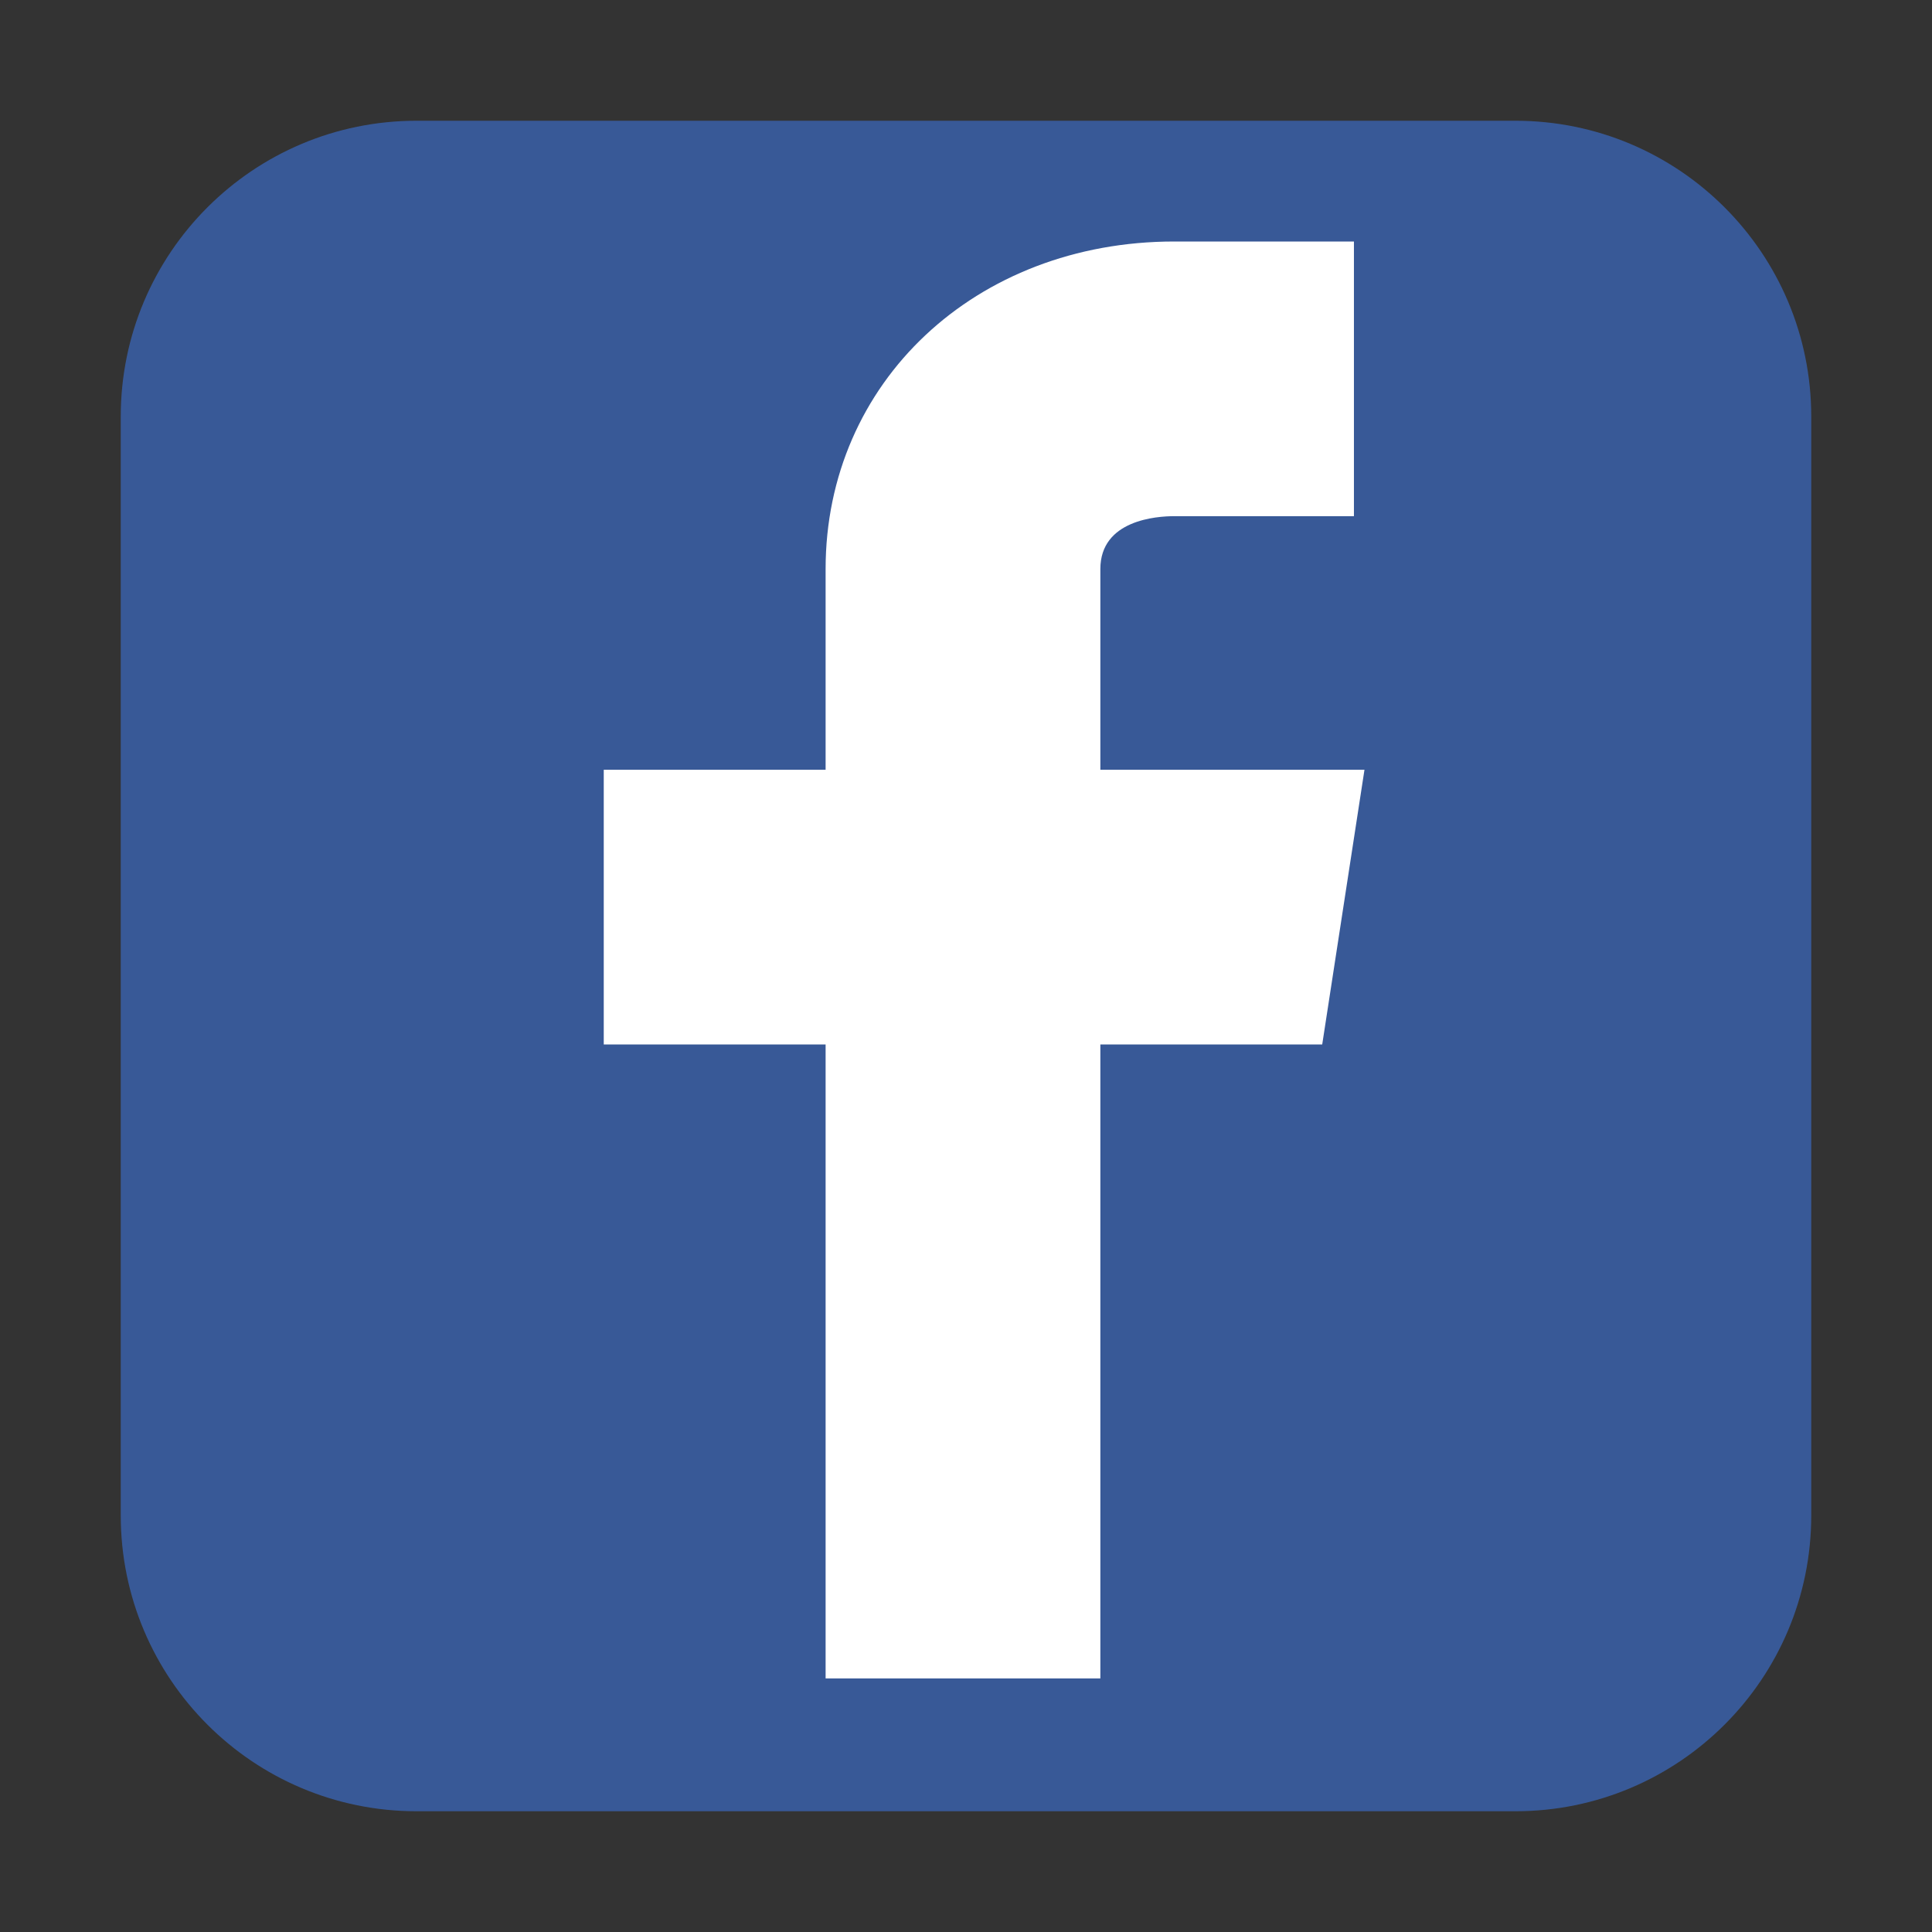
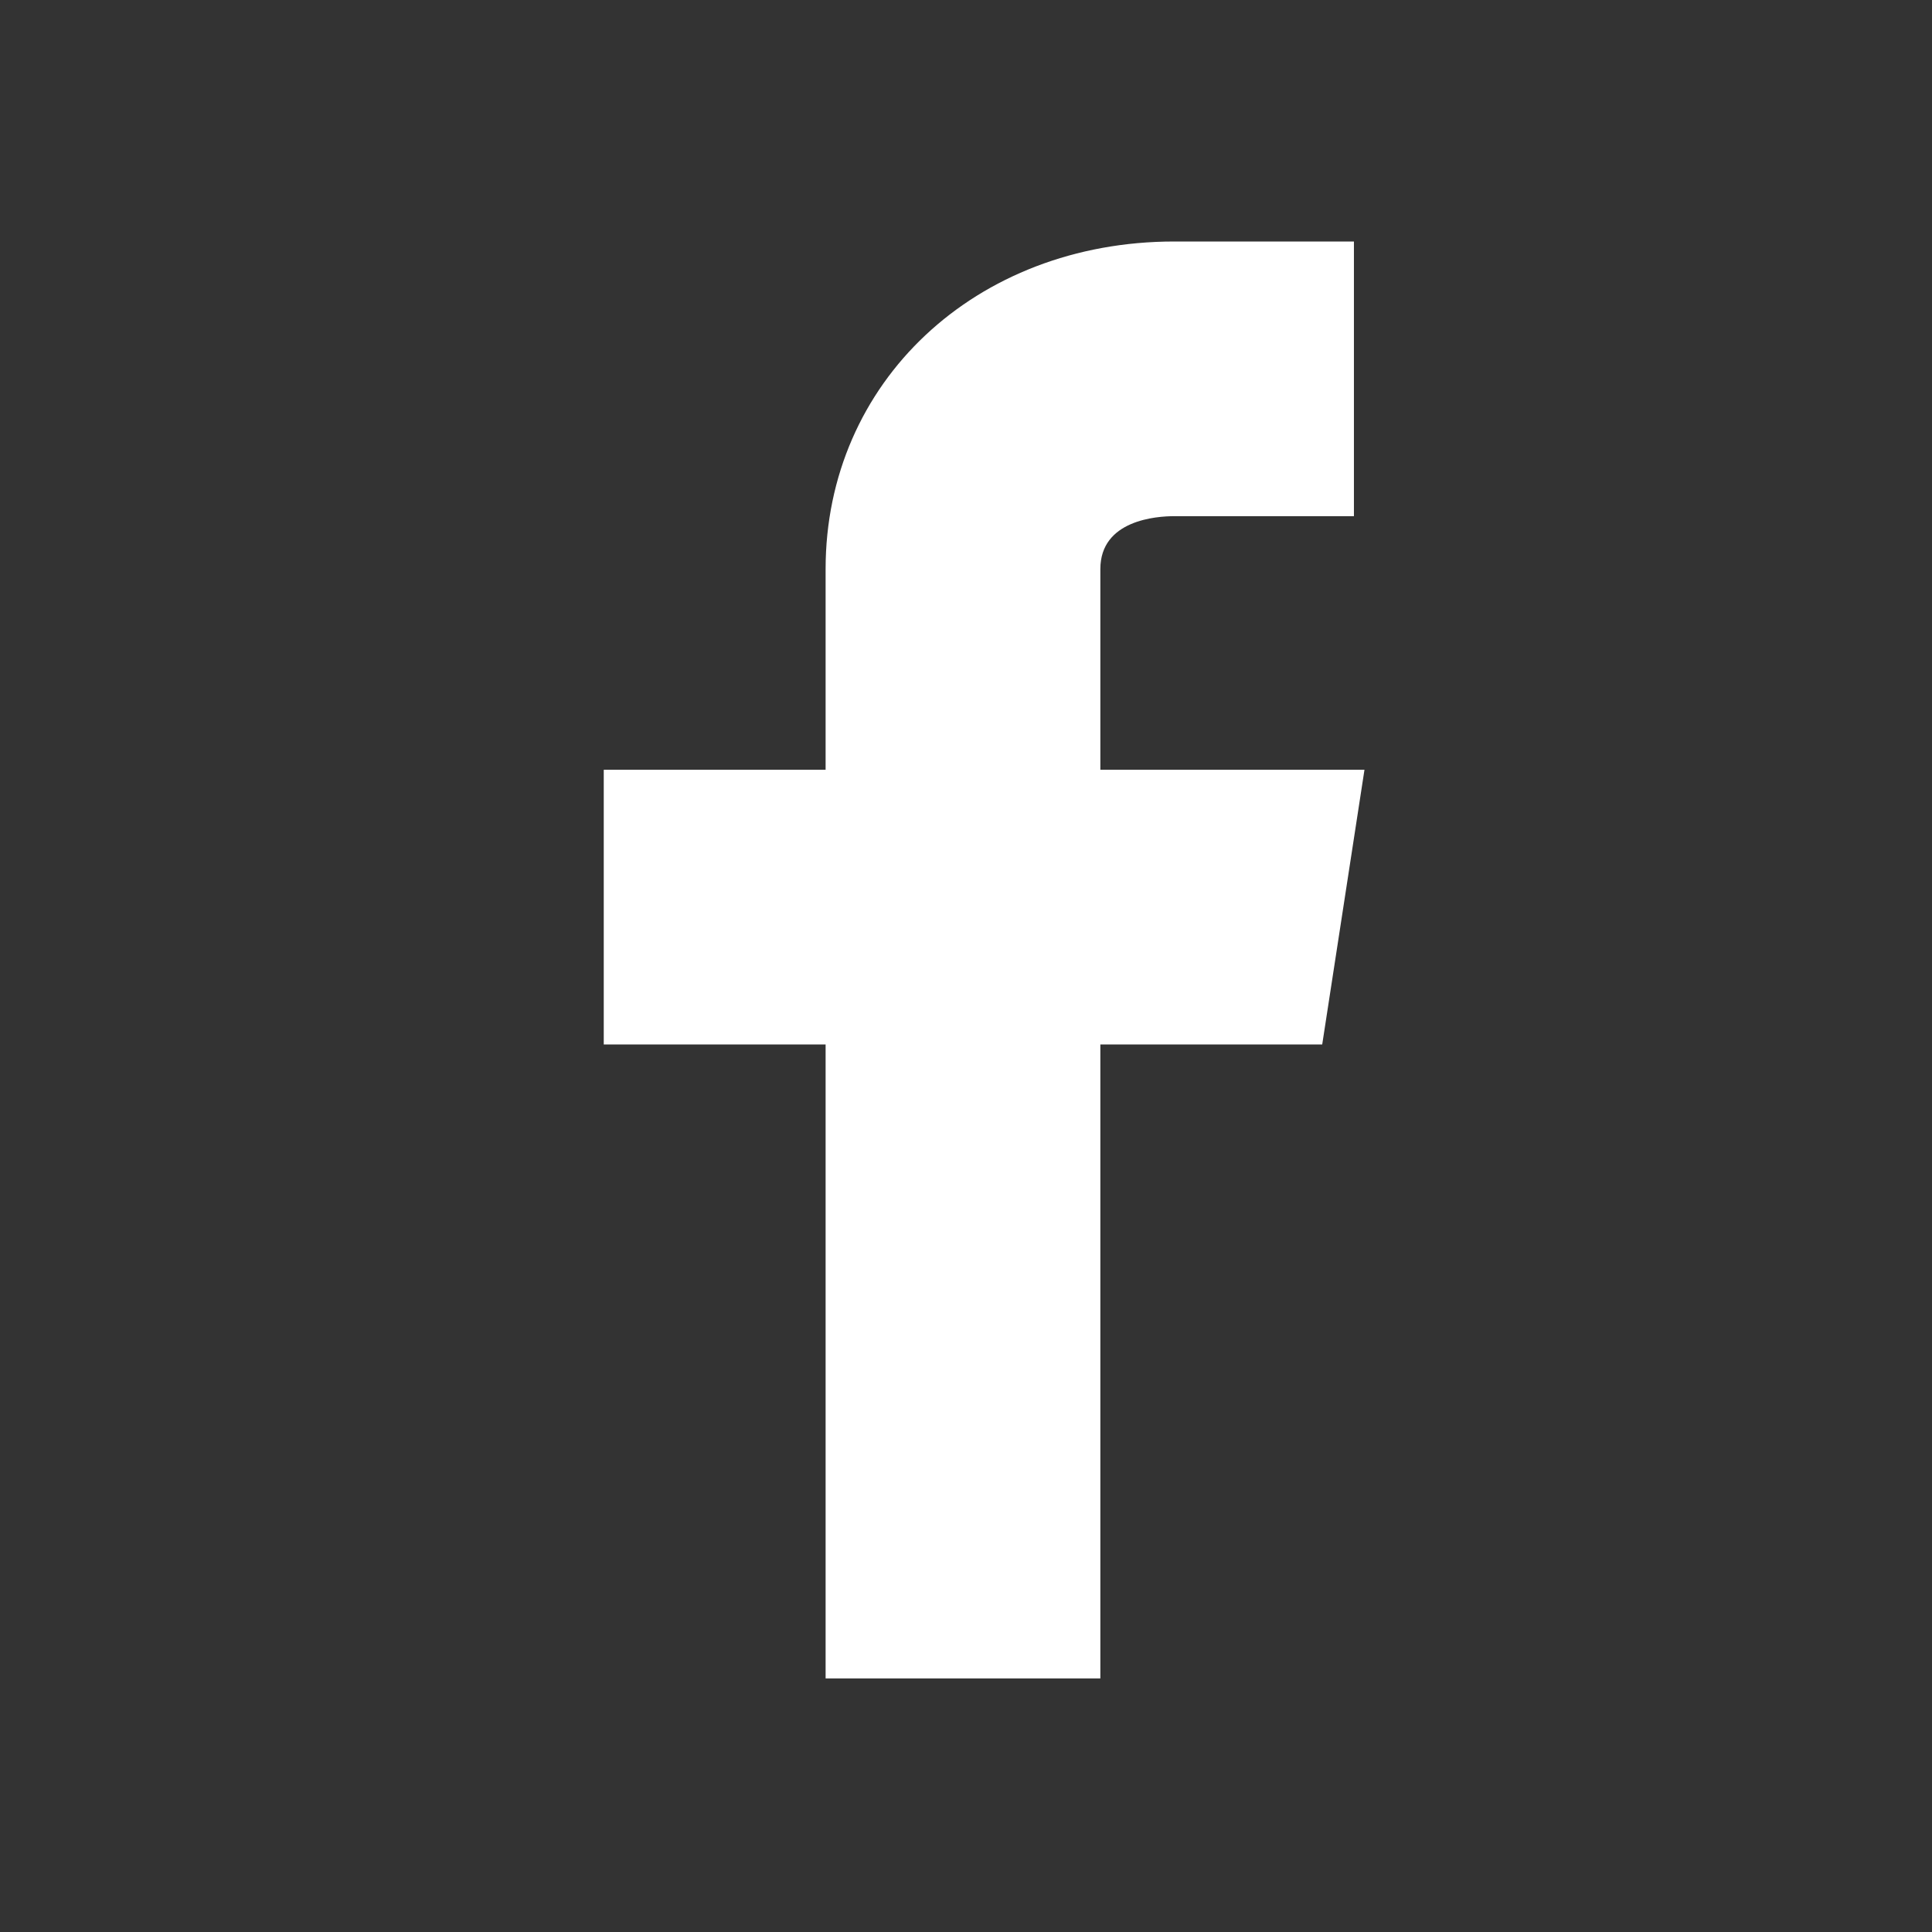
<svg xmlns="http://www.w3.org/2000/svg" width="24" height="24" viewBox="0 0 24 24" fill="none">
  <rect x="0" y="0" width="24" height="24" fill="#333333" stroke="none" />
-   <path d="M18.825 1.5H5.175C3.145 1.5 1.5 3.145 1.5 5.175V18.825C1.5 20.855 3.145 22.5 5.175 22.5H18.825C20.855 22.5 22.5 20.855 22.5 18.825V5.175C22.5 3.145 20.855 1.5 18.825 1.5Z" fill="#385997" />
  <path d="M16.95 9.562H13.669V7.069C13.669 6.458 14.371 6.412 14.588 6.412H16.819V3H14.588C12.117 3 10.256 4.749 10.256 7.069V9.562H7.5V12.975H10.256V20.85H13.669V12.975H16.425L16.95 9.562Z" fill="white" />
</svg>